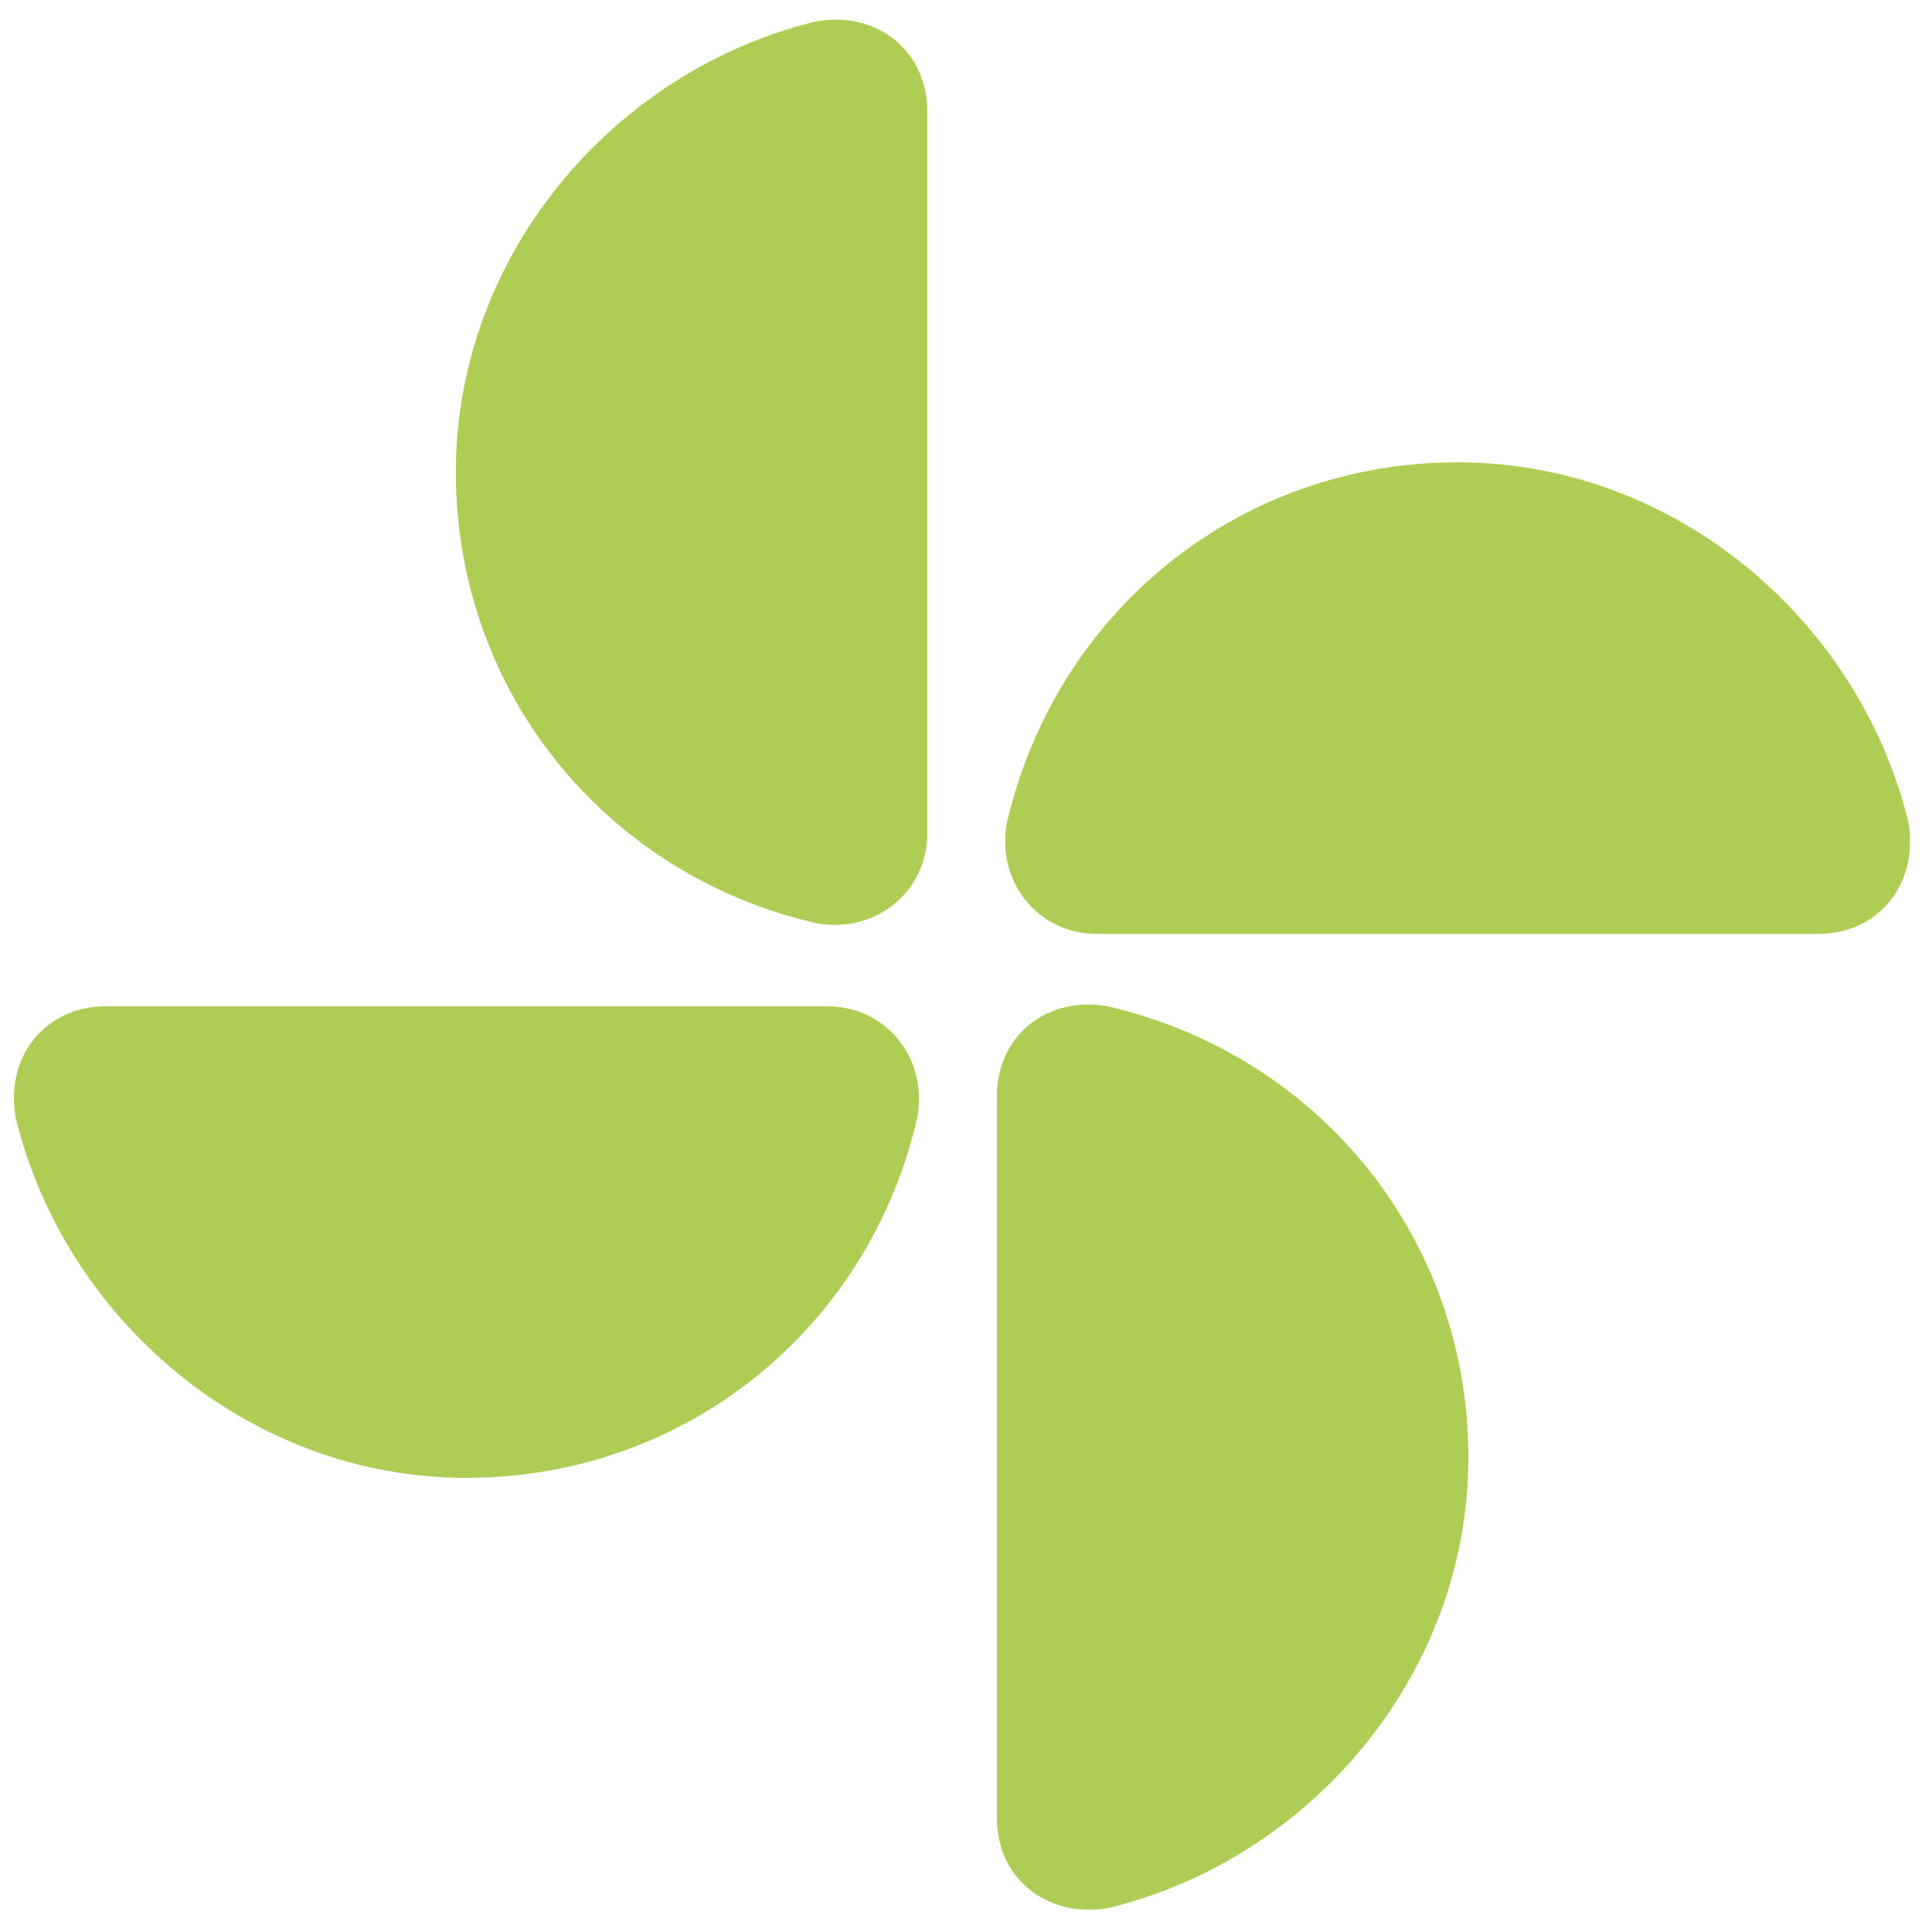
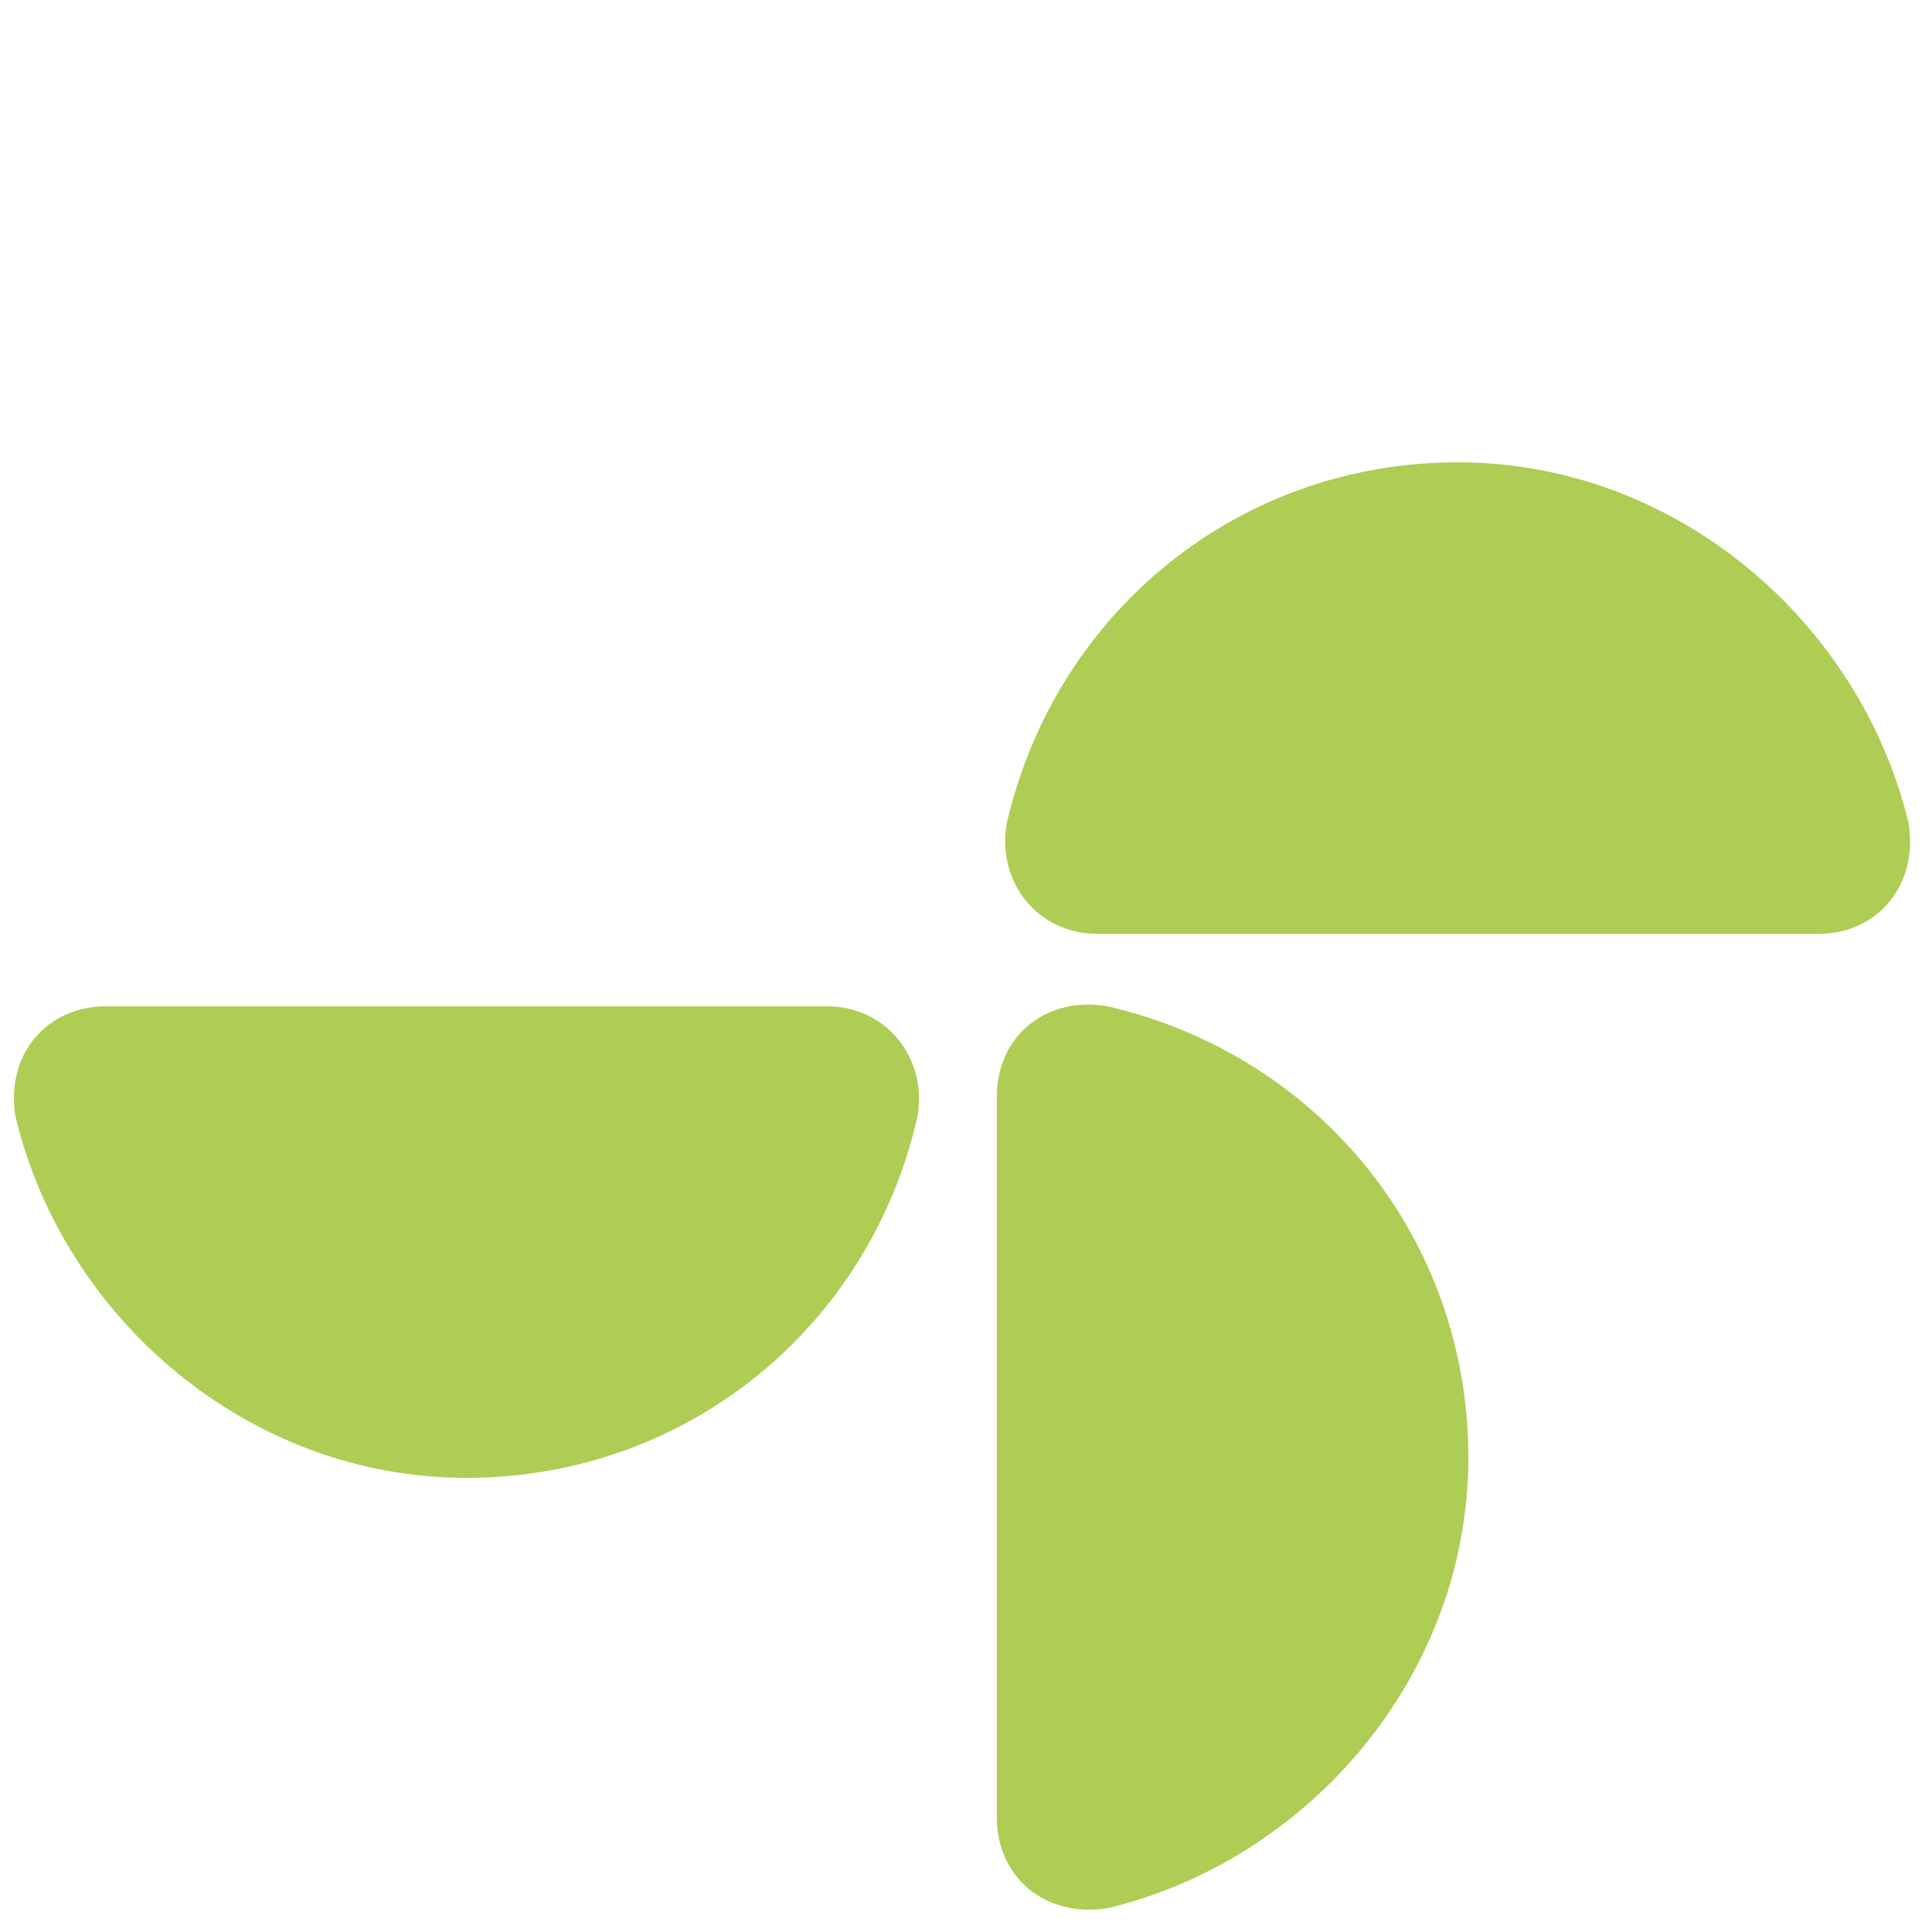
<svg xmlns="http://www.w3.org/2000/svg" version="1.1" viewBox="0 0 272.1 270.4">
  <defs>
    <style>
      .cls-1 {
        fill: #aecd54;
      }
    </style>
  </defs>
  <g>
    <g id="Layer_1">
-       <path class="cls-1" d="M130.6,15.7c0-8.3-6.8-14.2-15.6-12.7-28.3,6.8-50.8,32.7-50.8,63.5s21,56.7,50.8,63.5c8.3,1.5,15.6-4.4,15.6-12.7V15.7h0Z" />
      <path class="cls-1" d="M140.4,256c0,8.3,6.8,14.1,15.6,12.7,28.3-6.8,50.8-32.7,50.8-63.5s-21-56.6-50.8-63.5c-8.3-1.5-15.6,3.9-15.6,12.7v101.6h0Z" />
      <path class="cls-1" d="M256.1,131.5c8.3,0,14.1-6.8,12.7-15.6-6.8-28.3-32.7-50.8-63.5-50.8s-56.6,21-63.5,50.8c-1.5,8.3,4.4,15.6,12.7,15.6h101.6Z" />
      <path class="cls-1" d="M14.9,141.7c-8.3,0-14.2,6.8-12.7,15.6,6.8,28.3,32.7,50.8,63.5,50.8s56.7-21,63.5-50.8c1.5-8.3-4.4-15.6-12.7-15.6H14.9Z" />
    </g>
  </g>
</svg>